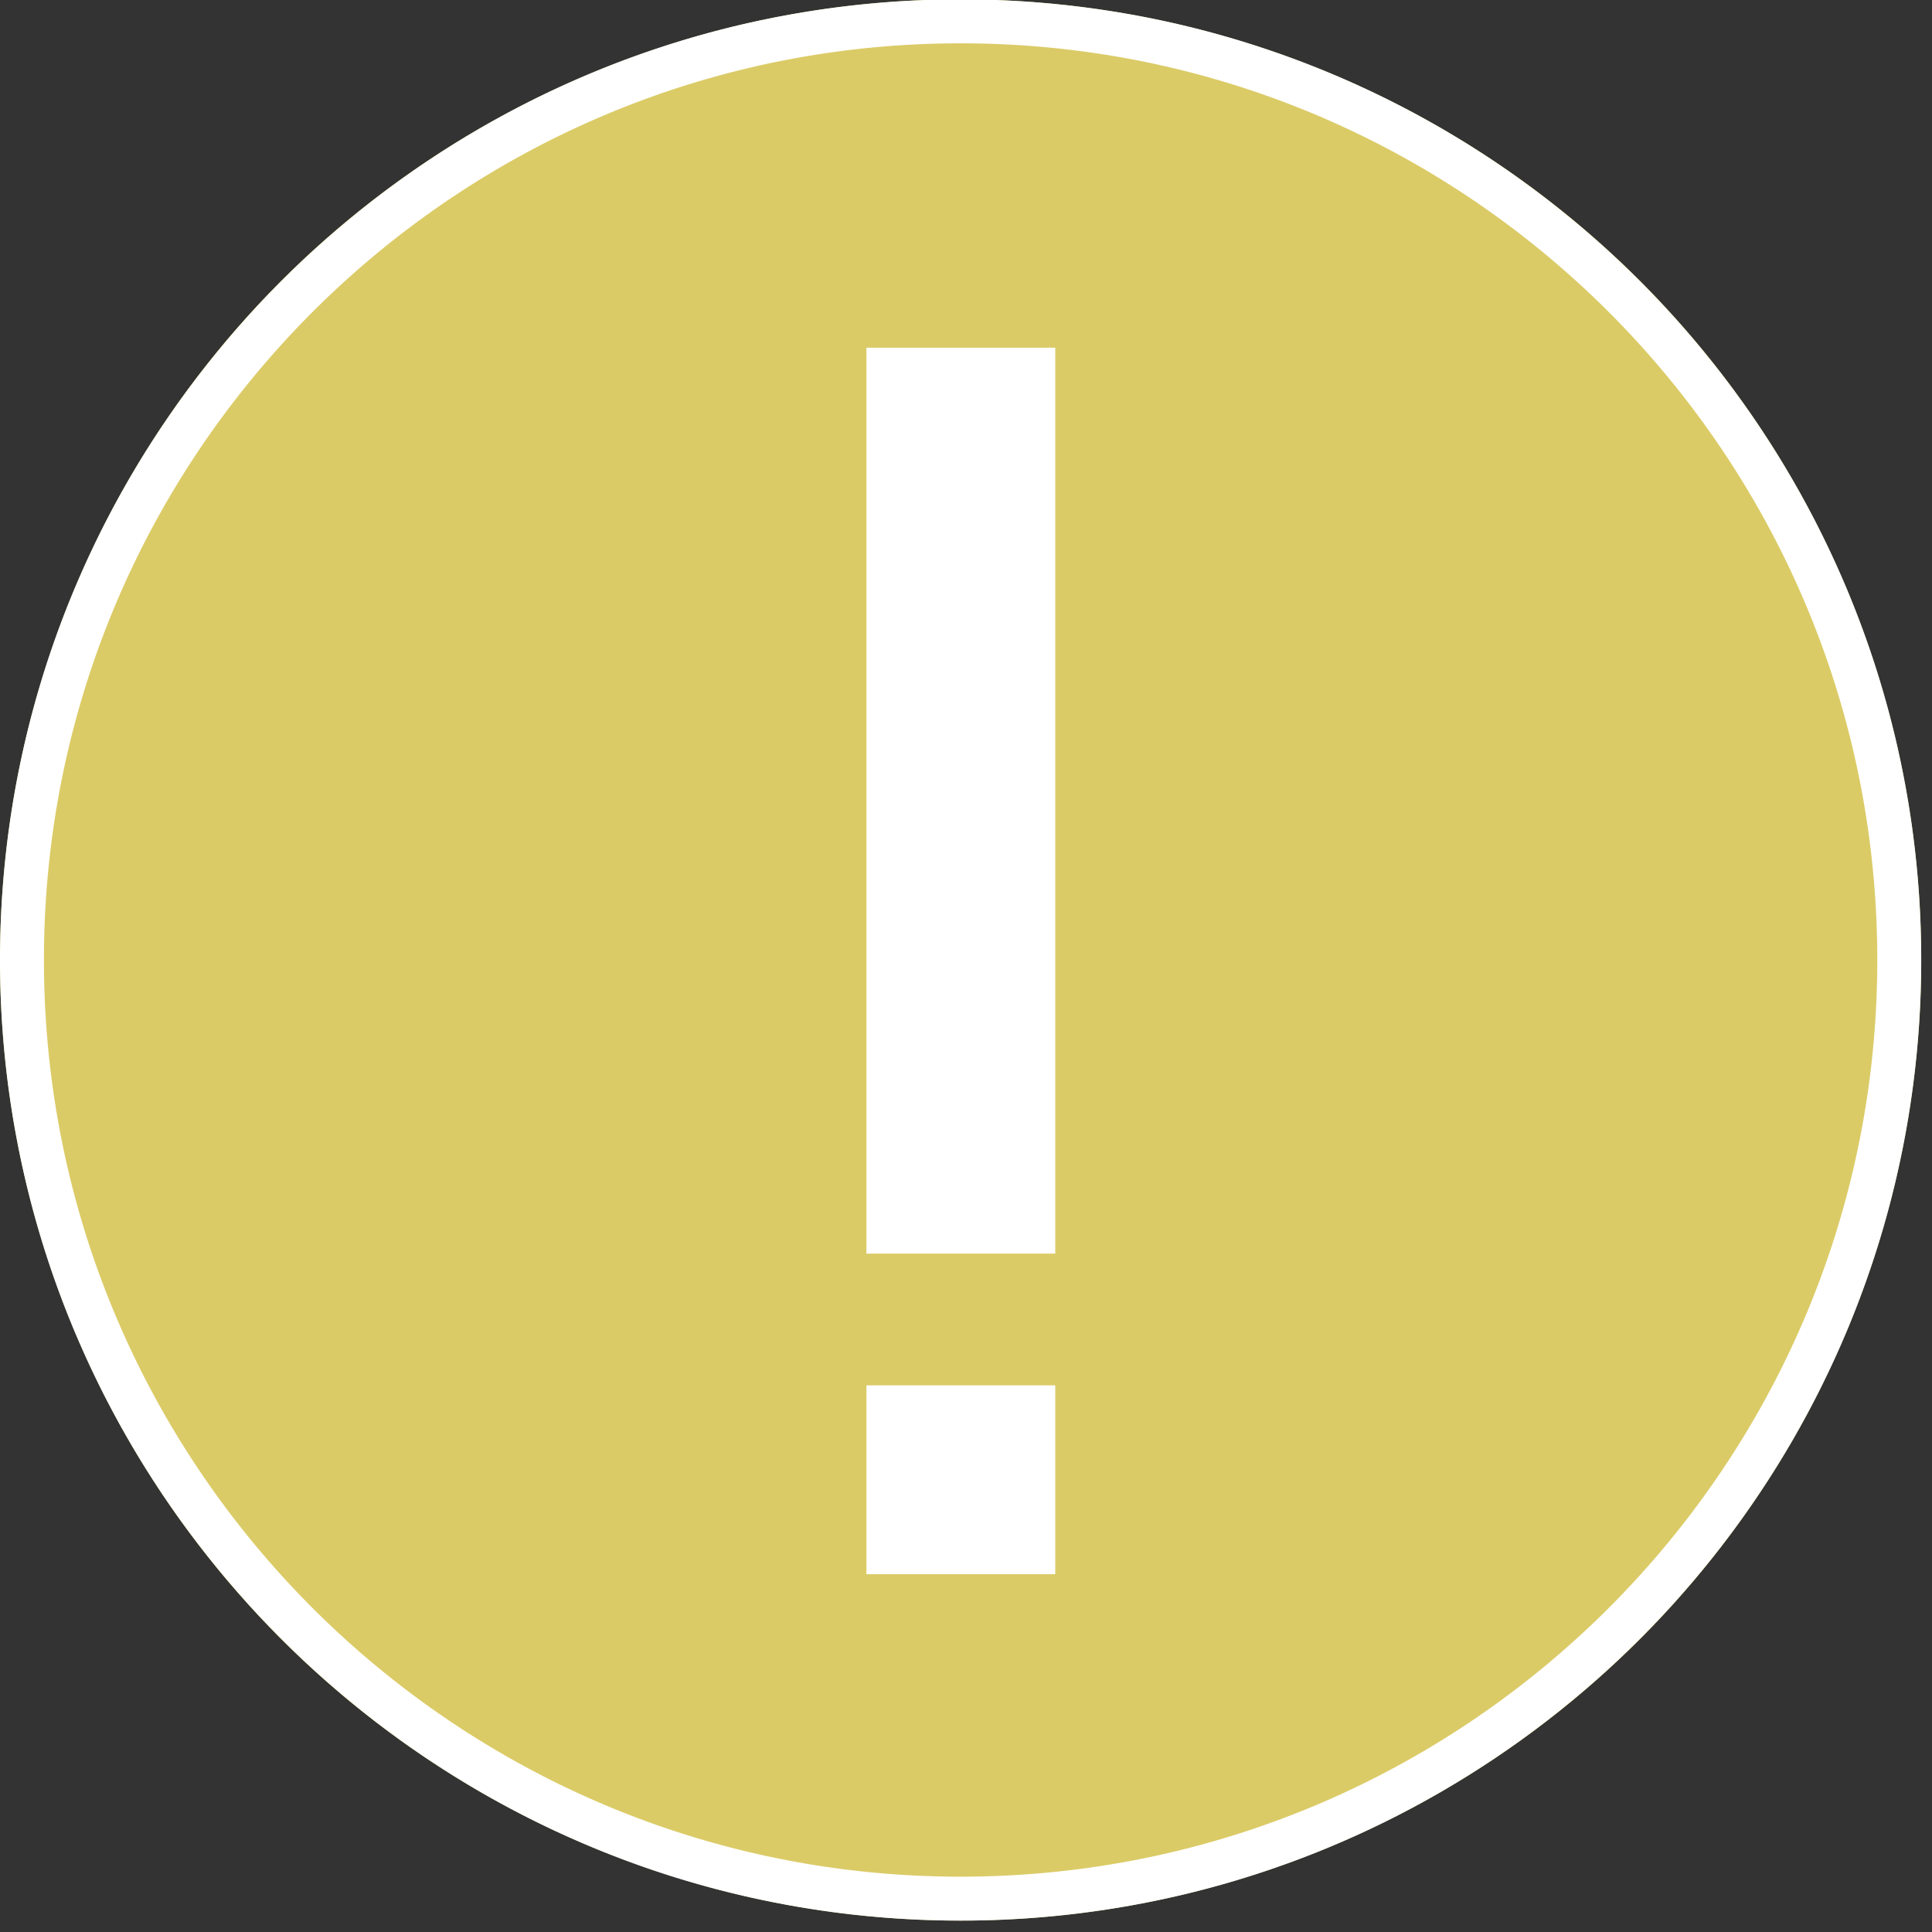
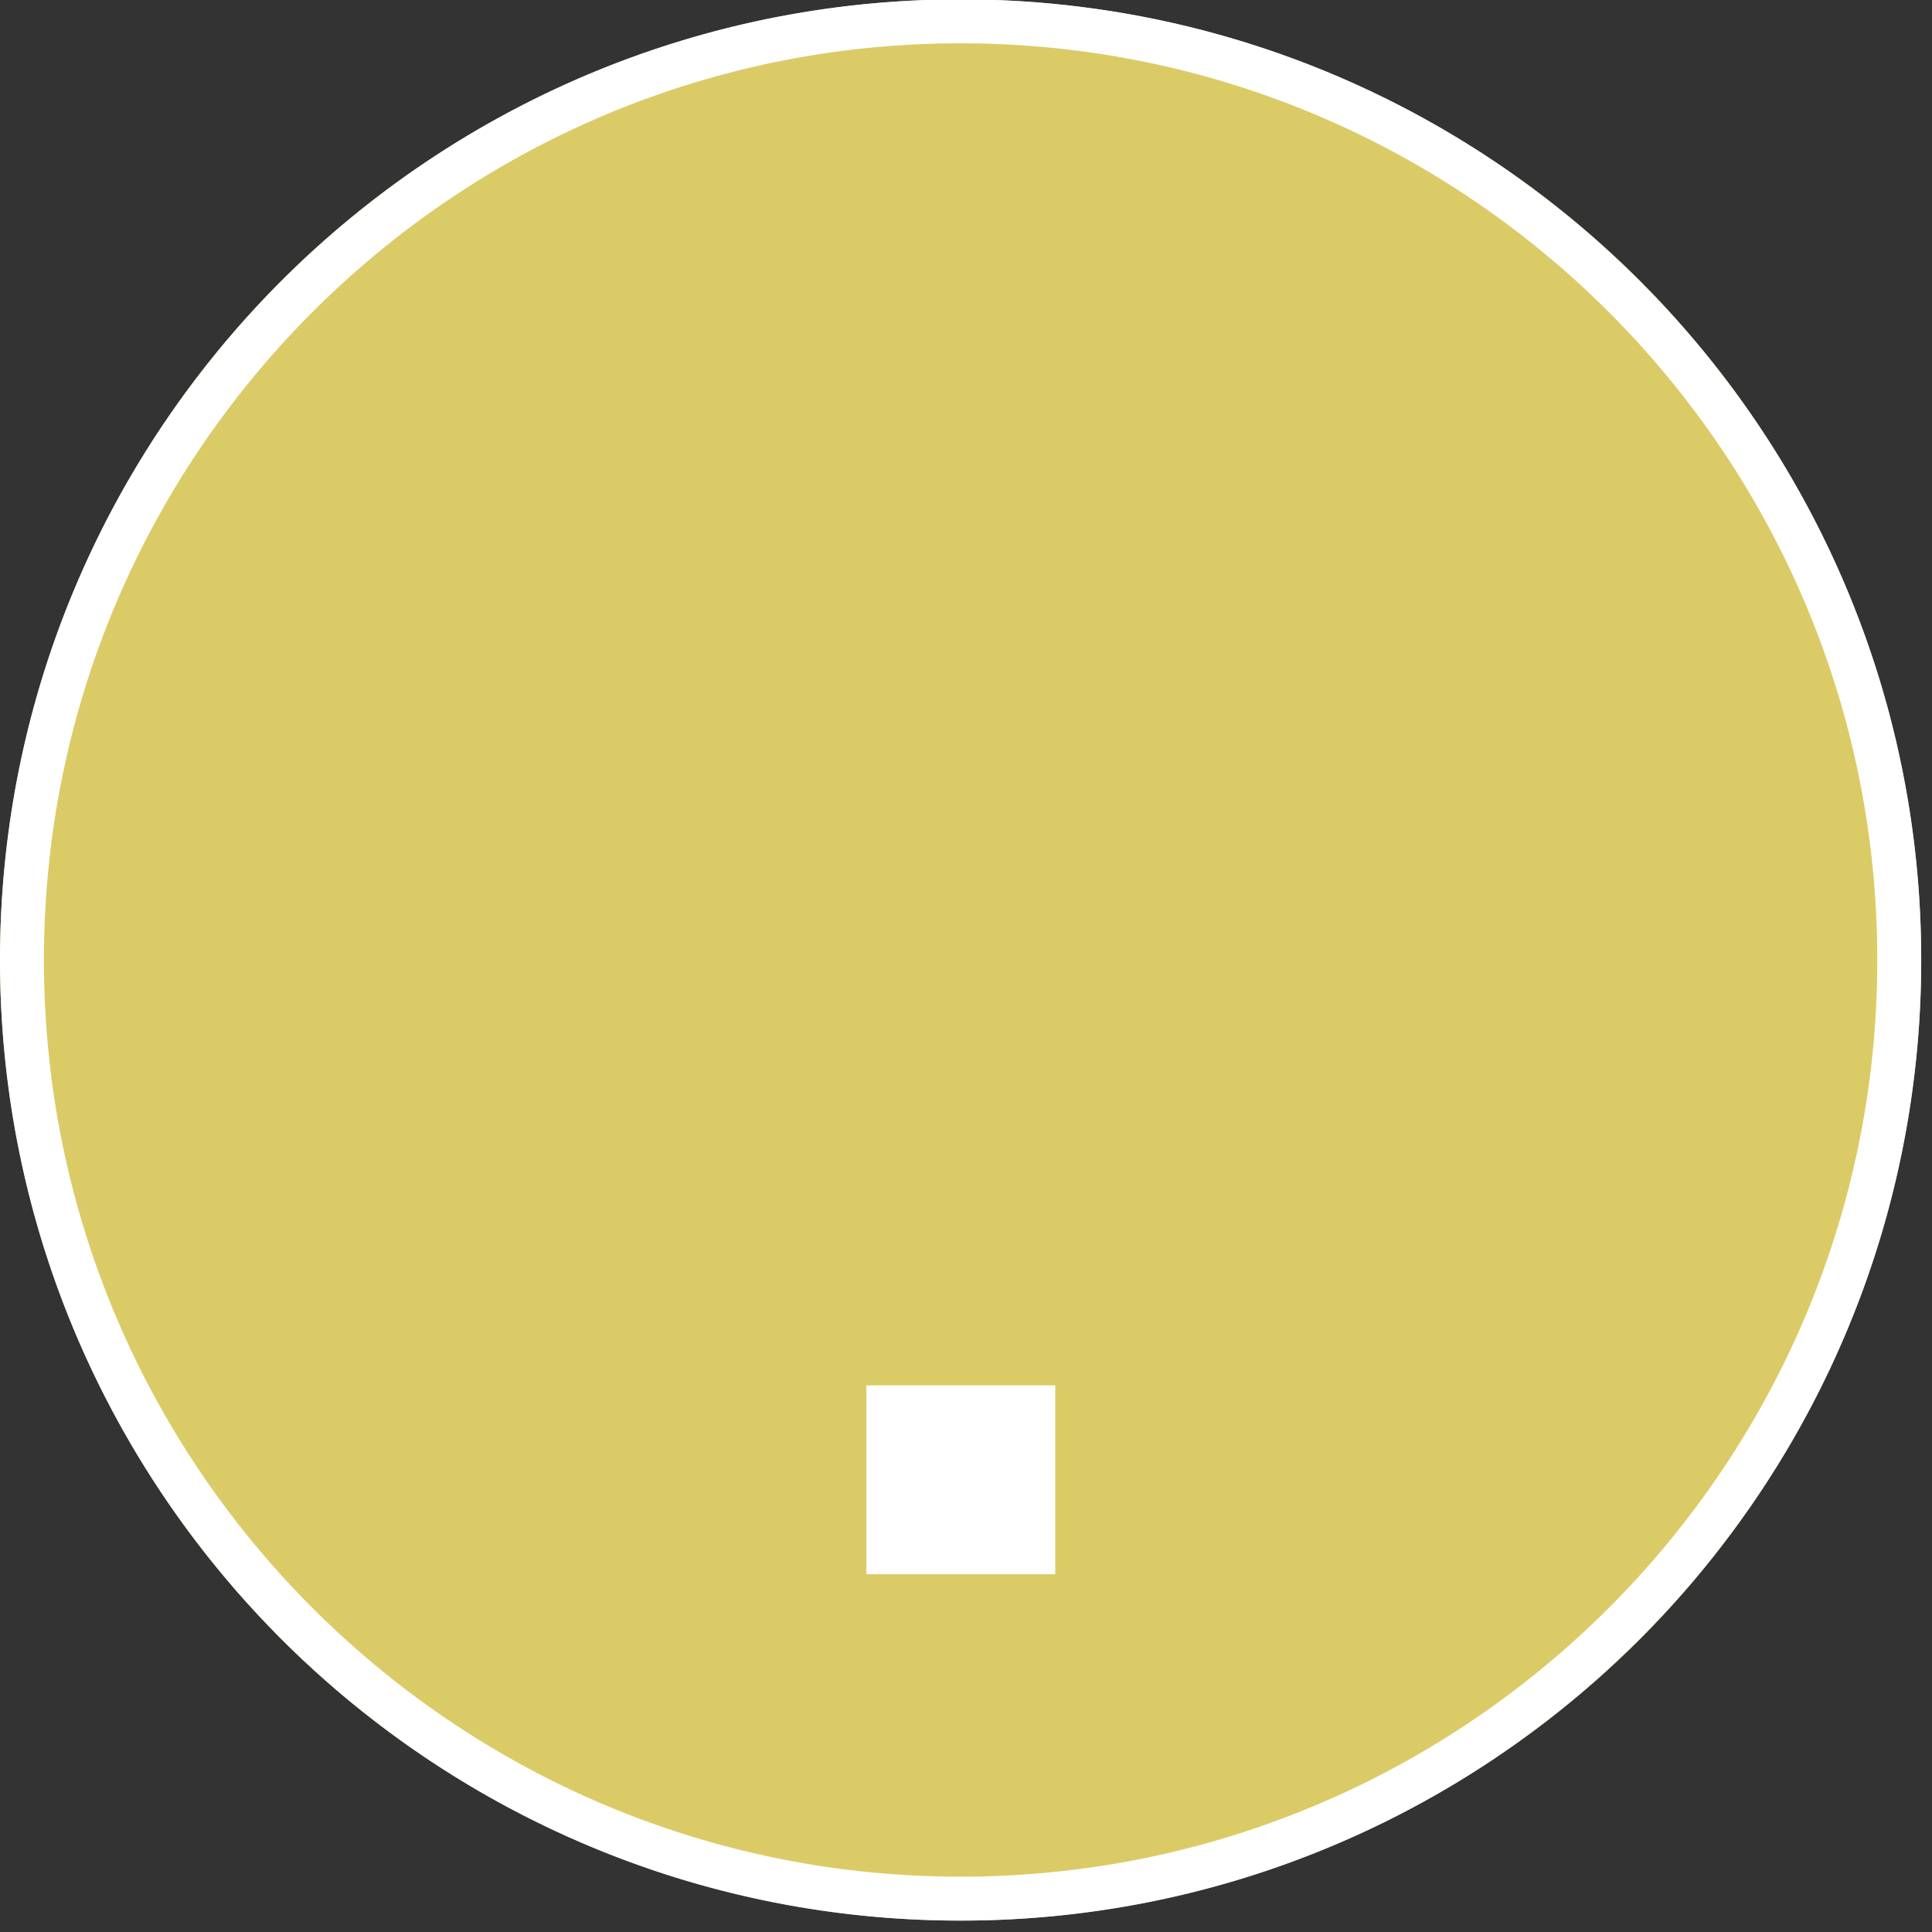
<svg xmlns="http://www.w3.org/2000/svg" width="100%" height="100%" viewBox="0 0 133 133" version="1.1" xml:space="preserve" style="fill-rule:evenodd;clip-rule:evenodd;stroke-linejoin:round;stroke-miterlimit:1.414;">
  <rect x="0" y="0" width="133" height="133" fill="#333333" stroke="none" />
  <g id="Layer-1" transform="matrix(1,0,0,1,0,-164.708)">
    <g id="path4233" transform="matrix(1.008,0,0,1.008,-0.546,-1.907)">
      <circle cx="66.146" cy="230.854" r="65.604" style="fill:rgb(219,203,103);" />
      <path d="M66.57,165.252L66.993,165.256L67.416,165.262L67.838,165.272L68.259,165.284L68.68,165.298L69.1,165.316L69.52,165.336L69.938,165.358L70.356,165.383L70.774,165.411L71.19,165.442L71.606,165.475L72.021,165.51L72.436,165.548L72.849,165.589L73.262,165.632L73.675,165.678L74.086,165.727L74.497,165.778L74.906,165.831L75.315,165.887L75.724,165.946L76.131,166.007L76.538,166.07L76.943,166.136L77.348,166.205L77.753,166.276L78.156,166.349L78.558,166.425L78.96,166.503L79.36,166.584L79.76,166.667L80.159,166.753L80.557,166.841L80.954,166.931L81.35,167.024L81.746,167.119L82.14,167.217L82.533,167.317L82.926,167.419L83.317,167.524L83.708,167.631L84.097,167.741L84.486,167.852L84.873,167.967L85.26,168.083L85.645,168.202L86.03,168.323L86.414,168.446L86.796,168.572L87.178,168.7L87.558,168.83L87.937,168.962L88.316,169.097L88.693,169.234L89.069,169.373L89.444,169.514L89.818,169.658L90.191,169.804L90.563,169.952L90.934,170.102L91.303,170.255L91.672,170.409L92.039,170.566L92.405,170.725L92.77,170.886L93.134,171.049L93.496,171.215L93.858,171.382L94.218,171.552L94.577,171.724L94.935,171.898L95.292,172.074L95.647,172.252L96.001,172.432L96.354,172.614L96.706,172.798L97.057,172.985L97.406,173.173L97.754,173.364L98.1,173.556L98.446,173.751L98.79,173.947L99.133,174.146L99.474,174.346L99.814,174.549L100.153,174.754L100.491,174.96L100.827,175.169L101.162,175.379L101.495,175.592L101.827,175.806L102.158,176.022L102.487,176.241L102.815,176.461L103.141,176.683L103.467,176.907L103.79,177.133L104.113,177.361L104.433,177.59L104.753,177.822L105.071,178.055L105.387,178.291L105.702,178.528L106.016,178.767L106.328,179.007L106.639,179.25L106.948,179.495L107.255,179.741L107.561,179.989L107.866,180.239L108.169,180.49L108.471,180.744L108.77,180.999L109.069,181.256L109.366,181.515L109.661,181.775L109.955,182.037L110.247,182.301L110.537,182.567L110.826,182.834L111.114,183.104L111.399,183.374L111.683,183.647L111.966,183.921L112.247,184.197L112.526,184.474L112.803,184.753L113.079,185.034L113.353,185.317L113.626,185.601L113.896,185.886L114.166,186.174L114.433,186.463L114.699,186.753L114.963,187.045L115.225,187.339L115.485,187.634L115.744,187.931L116.001,188.23L116.256,188.529L116.51,188.831L116.761,189.134L117.011,189.439L117.259,189.745L117.505,190.052L117.75,190.361L117.993,190.672L118.233,190.984L118.472,191.298L118.709,191.613L118.945,191.929L119.178,192.247L119.41,192.567L119.639,192.887L119.867,193.21L120.093,193.533L120.317,193.859L120.539,194.185L120.759,194.513L120.978,194.842L121.194,195.173L121.408,195.505L121.621,195.838L121.831,196.173L122.04,196.509L122.246,196.847L122.451,197.186L122.654,197.526L122.854,197.867L123.053,198.21L123.249,198.554L123.444,198.9L123.636,199.246L123.827,199.594L124.015,199.943L124.202,200.294L124.386,200.646L124.568,200.999L124.748,201.353L124.927,201.708L125.102,202.065L125.276,202.423L125.448,202.782L125.618,203.142L125.785,203.504L125.951,203.866L126.114,204.23L126.275,204.595L126.434,204.961L126.591,205.328L126.746,205.697L126.898,206.066L127.048,206.437L127.196,206.809L127.342,207.182L127.486,207.556L127.627,207.931L127.766,208.307L127.903,208.684L128.038,209.063L128.17,209.442L128.3,209.822L128.428,210.204L128.554,210.586L128.677,210.97L128.798,211.355L128.917,211.74L129.033,212.127L129.148,212.514L129.259,212.903L129.369,213.292L129.476,213.683L129.581,214.074L129.683,214.467L129.783,214.86L129.881,215.255L129.976,215.65L130.069,216.046L130.159,216.443L130.247,216.841L130.333,217.24L130.416,217.64L130.497,218.04L130.575,218.442L130.651,218.844L130.724,219.247L130.795,219.652L130.864,220.057L130.93,220.462L130.993,220.869L131.054,221.276L131.113,221.685L131.169,222.094L131.222,222.503L131.273,222.914L131.322,223.325L131.368,223.738L131.411,224.151L131.452,224.564L131.49,224.979L131.525,225.394L131.558,225.81L131.589,226.226L131.617,226.644L131.642,227.062L131.664,227.48L131.684,227.9L131.702,228.32L131.716,228.741L131.728,229.162L131.738,229.584L131.744,230.007L131.748,230.43L131.75,230.854L131.748,231.278L131.744,231.702L131.738,232.124L131.728,232.546L131.716,232.968L131.702,233.389L131.684,233.809L131.664,234.228L131.642,234.647L131.617,235.065L131.589,235.482L131.558,235.899L131.525,236.315L131.49,236.73L131.452,237.144L131.411,237.558L131.368,237.971L131.322,238.383L131.273,238.794L131.222,239.205L131.169,239.615L131.113,240.024L131.054,240.432L130.993,240.839L130.93,241.246L130.864,241.652L130.795,242.057L130.724,242.461L130.651,242.864L130.575,243.266L130.497,243.668L130.416,244.069L130.333,244.468L130.247,244.867L130.159,245.265L130.069,245.662L129.976,246.059L129.881,246.454L129.783,246.848L129.683,247.242L129.581,247.634L129.476,248.025L129.369,248.416L129.259,248.805L129.148,249.194L129.033,249.582L128.917,249.968L128.798,250.354L128.677,250.738L128.554,251.122L128.428,251.504L128.3,251.886L128.17,252.266L128.038,252.646L127.903,253.024L127.766,253.401L127.627,253.777L127.486,254.153L127.342,254.527L127.196,254.899L127.048,255.271L126.898,255.642L126.746,256.012L126.591,256.38L126.434,256.747L126.275,257.113L126.114,257.478L125.951,257.842L125.785,258.205L125.618,258.566L125.448,258.927L125.276,259.286L125.102,259.643L124.927,260L124.748,260.356L124.568,260.71L124.386,261.063L124.202,261.414L124.015,261.765L123.827,262.114L123.636,262.462L123.444,262.809L123.249,263.154L123.053,263.498L122.854,263.841L122.654,264.182L122.451,264.523L122.246,264.861L122.04,265.199L121.831,265.535L121.621,265.87L121.408,266.203L121.194,266.535L120.978,266.866L120.759,267.195L120.539,267.523L120.317,267.85L120.093,268.175L119.867,268.499L119.639,268.821L119.41,269.142L119.178,269.461L118.945,269.779L118.709,270.096L118.472,270.411L118.233,270.724L117.993,271.036L117.75,271.347L117.505,271.656L117.259,271.964L117.011,272.27L116.761,272.574L116.51,272.877L116.256,273.179L116.001,273.479L115.744,273.777L115.485,274.074L115.225,274.369L114.963,274.663L114.699,274.955L114.433,275.246L114.166,275.535L113.896,275.822L113.626,276.108L113.353,276.392L113.079,276.674L112.803,276.955L112.526,277.234L112.247,277.512L111.966,277.787L111.683,278.062L111.399,278.334L111.114,278.605L110.826,278.874L110.537,279.141L110.247,279.407L109.955,279.671L109.661,279.933L109.366,280.194L109.069,280.452L108.77,280.709L108.471,280.964L108.169,281.218L107.866,281.47L107.561,281.719L107.255,281.967L106.948,282.214L106.639,282.458L106.328,282.701L106.016,282.942L105.702,283.181L105.387,283.418L105.071,283.653L104.753,283.887L104.433,284.118L104.113,284.348L103.79,284.576L103.467,284.801L103.141,285.025L102.815,285.248L102.487,285.468L102.158,285.686L101.827,285.902L101.495,286.117L101.162,286.329L100.827,286.54L100.491,286.748L100.153,286.955L99.814,287.159L99.474,287.362L99.133,287.563L98.79,287.761L98.446,287.958L98.1,288.152L97.754,288.345L97.406,288.535L97.057,288.724L96.706,288.91L96.354,289.094L96.001,289.277L95.647,289.457L95.292,289.635L94.935,289.811L94.577,289.985L94.218,290.157L93.858,290.326L93.496,290.494L93.134,290.659L92.77,290.822L92.405,290.983L92.039,291.142L91.672,291.299L91.303,291.454L90.934,291.606L90.563,291.757L90.191,291.905L89.818,292.05L89.444,292.194L89.069,292.335L88.693,292.475L88.316,292.611L87.937,292.746L87.558,292.879L87.178,293.009L86.796,293.137L86.414,293.262L86.03,293.386L85.645,293.507L85.26,293.625L84.873,293.742L84.486,293.856L84.097,293.968L83.708,294.077L83.317,294.184L82.926,294.289L82.533,294.391L82.14,294.491L81.746,294.589L81.35,294.684L80.954,294.777L80.557,294.867L80.159,294.955L79.76,295.041L79.36,295.124L78.96,295.205L78.558,295.283L78.156,295.359L77.753,295.433L77.348,295.504L76.943,295.572L76.538,295.638L76.131,295.702L75.724,295.763L75.315,295.821L74.906,295.877L74.497,295.931L74.086,295.982L73.675,296.03L73.262,296.076L72.849,296.119L72.436,296.16L72.021,296.198L71.606,296.234L71.19,296.267L70.774,296.297L70.356,296.325L69.938,296.35L69.52,296.373L69.1,296.393L68.68,296.41L68.259,296.425L67.838,296.437L67.416,296.446L66.993,296.453L66.57,296.457L66.146,296.458L65.722,296.457L65.298,296.453L64.876,296.446L64.454,296.437L64.032,296.425L63.611,296.41L63.191,296.393L62.772,296.373L62.353,296.35L61.935,296.325L61.518,296.297L61.101,296.267L60.685,296.234L60.27,296.198L59.856,296.16L59.442,296.119L59.029,296.076L58.617,296.03L58.206,295.982L57.795,295.931L57.385,295.877L56.976,295.821L56.568,295.763L56.161,295.702L55.754,295.638L55.348,295.572L54.943,295.504L54.539,295.433L54.136,295.359L53.734,295.283L53.332,295.205L52.931,295.124L52.532,295.041L52.133,294.955L51.735,294.867L51.338,294.777L50.941,294.684L50.546,294.589L50.152,294.491L49.758,294.391L49.366,294.289L48.975,294.184L48.584,294.077L48.195,293.968L47.806,293.856L47.418,293.742L47.032,293.625L46.646,293.507L46.262,293.386L45.878,293.262L45.496,293.137L45.114,293.009L44.734,292.879L44.354,292.746L43.976,292.611L43.599,292.475L43.223,292.335L42.847,292.194L42.473,292.05L42.101,291.905L41.729,291.757L41.358,291.606L40.988,291.454L40.62,291.299L40.253,291.142L39.887,290.983L39.522,290.822L39.158,290.659L38.795,290.494L38.434,290.326L38.073,290.157L37.714,289.985L37.357,289.811L37,289.635L36.644,289.457L36.29,289.277L35.937,289.094L35.586,288.91L35.235,288.724L34.886,288.535L34.538,288.345L34.191,288.152L33.846,287.958L33.502,287.761L33.159,287.563L32.818,287.362L32.477,287.159L32.139,286.955L31.801,286.748L31.465,286.54L31.13,286.329L30.797,286.117L30.465,285.902L30.134,285.686L29.805,285.468L29.477,285.248L29.15,285.025L28.825,284.801L28.501,284.576L28.179,284.348L27.858,284.118L27.539,283.887L27.221,283.653L26.904,283.418L26.589,283.181L26.276,282.942L25.964,282.701L25.653,282.458L25.344,282.214L25.036,281.967L24.73,281.719L24.426,281.47L24.123,281.218L23.821,280.964L23.521,280.709L23.223,280.452L22.926,280.194L22.631,279.933L22.337,279.671L22.045,279.407L21.754,279.141L21.465,278.874L21.178,278.605L20.892,278.334L20.608,278.062L20.326,277.787L20.045,277.512L19.766,277.234L19.488,276.955L19.213,276.674L18.938,276.392L18.666,276.108L18.395,275.822L18.126,275.535L17.859,275.246L17.593,274.955L17.329,274.663L17.067,274.369L16.806,274.074L16.548,273.777L16.291,273.479L16.036,273.179L15.782,272.877L15.53,272.574L15.281,272.27L15.033,271.964L14.786,271.656L14.542,271.347L14.299,271.036L14.058,270.724L13.819,270.411L13.582,270.096L13.347,269.779L13.113,269.461L12.882,269.142L12.652,268.821L12.424,268.499L12.199,268.175L11.975,267.85L11.752,267.523L11.532,267.195L11.314,266.866L11.098,266.535L10.883,266.203L10.671,265.87L10.46,265.535L10.252,265.199L10.045,264.861L9.841,264.523L9.638,264.182L9.437,263.841L9.239,263.498L9.042,263.154L8.848,262.809L8.655,262.462L8.465,262.114L8.276,261.765L8.09,261.414L7.906,261.063L7.723,260.71L7.543,260.356L7.365,260L7.189,259.643L7.015,259.286L6.844,258.927L6.674,258.566L6.506,258.205L6.341,257.842L6.178,257.478L6.017,257.113L5.858,256.747L5.701,256.38L5.546,256.012L5.394,255.642L5.243,255.271L5.095,254.899L4.95,254.527L4.806,254.153L4.665,253.777L4.525,253.401L4.389,253.024L4.254,252.646L4.121,252.266L3.991,251.886L3.863,251.504L3.738,251.122L3.614,250.738L3.493,250.354L3.375,249.968L3.258,249.582L3.144,249.194L3.032,248.805L2.923,248.416L2.816,248.025L2.711,247.634L2.609,247.242L2.509,246.848L2.411,246.454L2.316,246.059L2.223,245.662L2.133,245.265L2.045,244.867L1.959,244.468L1.876,244.069L1.795,243.668L1.717,243.266L1.641,242.864L1.567,242.461L1.496,242.057L1.428,241.652L1.362,241.246L1.298,240.839L1.237,240.432L1.179,240.024L1.123,239.615L1.069,239.205L1.018,238.794L0.97,238.383L0.924,237.971L0.881,237.558L0.84,237.144L0.802,236.73L0.766,236.315L0.733,235.899L0.703,235.482L0.675,235.065L0.65,234.647L0.627,234.228L0.607,233.809L0.59,233.389L0.575,232.968L0.563,232.546L0.554,232.124L0.547,231.702L0.543,231.278L0.542,230.854L0.543,230.43L0.547,230.007L0.554,229.584L0.563,229.162L0.575,228.741L0.59,228.32L0.607,227.9L0.627,227.48L0.65,227.062L0.675,226.644L0.703,226.226L0.733,225.81L0.766,225.394L0.802,224.979L0.84,224.564L0.881,224.151L0.924,223.738L0.97,223.325L1.018,222.914L1.069,222.503L1.123,222.094L1.179,221.685L1.237,221.276L1.298,220.869L1.362,220.462L1.428,220.057L1.496,219.652L1.567,219.247L1.641,218.844L1.717,218.442L1.795,218.04L1.876,217.64L1.959,217.24L2.045,216.841L2.133,216.443L2.223,216.046L2.316,215.65L2.411,215.255L2.509,214.86L2.609,214.467L2.711,214.074L2.816,213.683L2.923,213.292L3.032,212.903L3.144,212.514L3.258,212.127L3.375,211.74L3.493,211.355L3.614,210.97L3.738,210.586L3.863,210.204L3.991,209.822L4.121,209.442L4.254,209.063L4.389,208.684L4.525,208.307L4.665,207.931L4.806,207.556L4.95,207.182L5.095,206.809L5.243,206.437L5.394,206.066L5.546,205.697L5.701,205.328L5.858,204.961L6.017,204.595L6.178,204.23L6.341,203.866L6.506,203.504L6.674,203.142L6.844,202.782L7.015,202.423L7.189,202.065L7.365,201.708L7.543,201.353L7.723,200.999L7.906,200.646L8.09,200.294L8.276,199.943L8.465,199.594L8.655,199.246L8.848,198.9L9.042,198.554L9.239,198.21L9.437,197.867L9.638,197.526L9.841,197.186L10.045,196.847L10.252,196.509L10.46,196.173L10.671,195.838L10.883,195.505L11.098,195.173L11.314,194.842L11.532,194.513L11.752,194.185L11.975,193.859L12.199,193.533L12.424,193.21L12.652,192.887L12.882,192.567L13.113,192.247L13.347,191.929L13.582,191.613L13.819,191.298L14.058,190.984L14.299,190.672L14.542,190.361L14.786,190.052L15.033,189.745L15.281,189.439L15.53,189.134L15.782,188.831L16.036,188.529L16.291,188.23L16.548,187.931L16.806,187.634L17.067,187.339L17.329,187.045L17.593,186.753L17.859,186.463L18.126,186.174L18.395,185.886L18.666,185.601L18.938,185.317L19.213,185.034L19.488,184.753L19.766,184.474L20.045,184.197L20.326,183.921L20.608,183.647L20.892,183.374L21.178,183.104L21.465,182.834L21.754,182.567L22.045,182.301L22.337,182.037L22.631,181.775L22.926,181.515L23.223,181.256L23.521,180.999L23.821,180.744L24.123,180.49L24.426,180.239L24.73,179.989L25.036,179.741L25.344,179.495L25.653,179.25L25.964,179.007L26.276,178.767L26.589,178.528L26.904,178.291L27.221,178.055L27.539,177.822L27.858,177.59L28.179,177.361L28.501,177.133L28.825,176.907L29.15,176.683L29.477,176.461L29.805,176.241L30.134,176.022L30.465,175.806L30.797,175.592L31.13,175.379L31.465,175.169L31.801,174.96L32.139,174.754L32.477,174.549L32.818,174.346L33.159,174.146L33.502,173.947L33.846,173.751L34.191,173.556L34.538,173.364L34.886,173.173L35.235,172.985L35.586,172.798L35.937,172.614L36.29,172.432L36.644,172.252L37,172.074L37.357,171.898L37.714,171.724L38.073,171.552L38.434,171.382L38.795,171.215L39.158,171.049L39.522,170.886L39.887,170.725L40.253,170.566L40.62,170.409L40.988,170.255L41.358,170.102L41.729,169.952L42.101,169.804L42.473,169.658L42.847,169.514L43.223,169.373L43.599,169.234L43.976,169.097L44.354,168.962L44.734,168.83L45.114,168.7L45.496,168.572L45.878,168.446L46.262,168.323L46.646,168.202L47.032,168.083L47.418,167.967L47.806,167.852L48.195,167.741L48.584,167.631L48.975,167.524L49.366,167.419L49.758,167.317L50.152,167.217L50.546,167.119L50.941,167.024L51.338,166.931L51.735,166.841L52.133,166.753L52.532,166.667L52.931,166.584L53.332,166.503L53.734,166.425L54.136,166.349L54.539,166.276L54.943,166.205L55.348,166.136L55.754,166.07L56.161,166.007L56.568,165.946L56.976,165.887L57.385,165.831L57.795,165.778L58.206,165.727L58.617,165.678L59.029,165.632L59.442,165.589L59.856,165.548L60.27,165.51L60.685,165.475L61.101,165.442L61.518,165.411L61.935,165.383L62.353,165.358L62.772,165.336L63.191,165.316L63.611,165.298L64.032,165.284L64.454,165.272L64.876,165.262L65.298,165.256L65.722,165.252L66.146,165.25L66.57,165.252ZM65.741,168.252L65.337,168.255L64.933,168.262L64.53,168.271L64.127,168.282L63.726,168.296L63.325,168.313L62.924,168.332L62.524,168.353L62.125,168.377L61.727,168.404L61.329,168.433L60.932,168.465L60.536,168.498L60.141,168.535L59.746,168.574L59.352,168.615L58.958,168.659L58.566,168.705L58.174,168.754L57.783,168.805L57.393,168.858L57.003,168.914L56.614,168.972L56.226,169.033L55.839,169.096L55.453,169.161L55.067,169.229L54.683,169.299L54.299,169.371L53.916,169.446L53.533,169.523L53.152,169.602L52.771,169.684L52.392,169.768L52.013,169.854L51.635,169.943L51.258,170.034L50.882,170.127L50.507,170.222L50.132,170.32L49.759,170.42L49.386,170.522L49.015,170.626L48.644,170.733L48.275,170.842L47.906,170.953L47.538,171.066L47.171,171.182L46.805,171.299L46.44,171.419L46.076,171.541L45.714,171.665L45.352,171.792L44.991,171.92L44.631,172.051L44.272,172.183L43.914,172.318L43.557,172.455L43.202,172.594L42.847,172.736L42.493,172.879L42.141,173.024L41.789,173.172L41.439,173.321L41.09,173.473L40.742,173.627L40.394,173.783L40.048,173.94L39.704,174.1L39.36,174.262L39.017,174.426L38.676,174.592L38.336,174.76L37.996,174.93L37.658,175.102L37.322,175.275L36.986,175.451L36.652,175.629L36.318,175.809L35.986,175.991L35.656,176.174L35.326,176.36L34.998,176.548L34.671,176.737L34.345,176.929L34.02,177.122L33.697,177.317L33.375,177.514L33.054,177.713L32.735,177.914L32.416,178.117L32.099,178.321L31.784,178.528L31.47,178.736L31.157,178.946L30.845,179.158L30.535,179.372L30.226,179.588L29.918,179.805L29.612,180.024L29.307,180.245L29.003,180.468L28.701,180.693L28.401,180.919L28.101,181.147L27.803,181.377L27.507,181.609L27.212,181.842L26.918,182.077L26.626,182.314L26.335,182.552L26.046,182.793L25.758,183.035L25.472,183.278L25.187,183.524L24.904,183.77L24.622,184.019L24.342,184.269L24.063,184.521L23.785,184.775L23.51,185.03L23.235,185.287L22.963,185.546L22.691,185.806L22.422,186.067L22.154,186.331L21.887,186.596L21.622,186.862L21.359,187.13L21.097,187.4L20.837,187.671L20.579,187.944L20.322,188.218L20.067,188.494L19.813,188.771L19.561,189.05L19.311,189.33L19.062,189.612L18.815,189.896L18.57,190.18L18.326,190.467L18.084,190.754L17.844,191.044L17.606,191.334L17.369,191.627L17.134,191.92L16.9,192.215L16.669,192.512L16.439,192.81L16.211,193.109L15.984,193.41L15.76,193.712L15.537,194.015L15.316,194.32L15.097,194.626L14.879,194.934L14.664,195.243L14.45,195.553L14.238,195.865L14.028,196.178L13.82,196.492L13.613,196.808L13.408,197.125L13.206,197.443L13.005,197.762L12.806,198.083L12.609,198.405L12.414,198.729L12.22,199.053L12.029,199.379L11.839,199.706L11.652,200.034L11.466,200.364L11.282,200.695L11.101,201.027L10.921,201.36L10.743,201.694L10.567,202.03L10.393,202.367L10.221,202.705L10.051,203.044L9.884,203.384L9.718,203.726L9.554,204.068L9.392,204.412L9.232,204.757L9.074,205.103L8.918,205.45L8.765,205.798L8.613,206.147L8.464,206.498L8.316,206.849L8.171,207.202L8.027,207.555L7.886,207.91L7.747,208.266L7.61,208.623L7.475,208.98L7.342,209.339L7.212,209.699L7.083,210.06L6.957,210.422L6.833,210.785L6.711,211.149L6.591,211.514L6.473,211.879L6.358,212.246L6.245,212.614L6.134,212.983L6.025,213.353L5.918,213.723L5.814,214.095L5.712,214.467L5.612,214.841L5.514,215.215L5.419,215.59L5.325,215.966L5.235,216.343L5.146,216.721L5.06,217.1L4.976,217.48L4.894,217.86L4.815,218.242L4.738,218.624L4.663,219.007L4.591,219.391L4.52,219.776L4.453,220.161L4.387,220.547L4.324,220.935L4.264,221.323L4.206,221.711L4.15,222.101L4.096,222.491L4.045,222.882L3.997,223.274L3.951,223.667L3.907,224.06L3.865,224.454L3.827,224.849L3.79,225.244L3.756,225.641L3.725,226.038L3.696,226.435L3.669,226.834L3.645,227.233L3.623,227.632L3.604,228.033L3.588,228.434L3.574,228.836L3.562,229.238L3.553,229.641L3.547,230.045L3.543,230.449L3.542,230.854L3.543,231.259L3.547,231.663L3.553,232.067L3.562,232.47L3.574,232.873L3.588,233.274L3.604,233.676L3.623,234.076L3.645,234.476L3.669,234.875L3.696,235.273L3.725,235.671L3.756,236.068L3.79,236.464L3.827,236.859L3.865,237.254L3.907,237.648L3.951,238.042L3.997,238.434L4.045,238.826L4.096,239.217L4.15,239.607L4.206,239.997L4.264,240.386L4.324,240.774L4.387,241.161L4.453,241.547L4.52,241.933L4.591,242.317L4.663,242.701L4.738,243.084L4.815,243.467L4.894,243.848L4.976,244.229L5.06,244.608L5.146,244.987L5.235,245.365L5.325,245.742L5.419,246.118L5.514,246.493L5.612,246.868L5.712,247.241L5.814,247.614L5.918,247.985L6.025,248.356L6.134,248.725L6.245,249.094L6.358,249.462L6.473,249.829L6.591,250.195L6.711,250.56L6.833,250.924L6.957,251.286L7.083,251.648L7.212,252.009L7.342,252.369L7.475,252.728L7.61,253.086L7.747,253.443L7.886,253.798L8.027,254.153L8.171,254.507L8.316,254.859L8.464,255.211L8.613,255.561L8.765,255.91L8.918,256.258L9.074,256.606L9.232,256.952L9.392,257.296L9.554,257.64L9.718,257.983L9.884,258.324L10.051,258.664L10.221,259.004L10.393,259.342L10.567,259.678L10.743,260.014L10.921,260.348L11.101,260.682L11.282,261.014L11.466,261.344L11.652,261.674L11.839,262.002L12.029,262.329L12.22,262.655L12.414,262.98L12.609,263.303L12.806,263.625L13.005,263.946L13.206,264.265L13.408,264.584L13.613,264.901L13.82,265.216L14.028,265.531L14.238,265.843L14.45,266.155L14.664,266.465L14.879,266.774L15.097,267.082L15.316,267.388L15.537,267.693L15.76,267.997L15.984,268.299L16.211,268.599L16.439,268.899L16.669,269.197L16.9,269.493L17.134,269.788L17.369,270.082L17.606,270.374L17.844,270.665L18.084,270.954L18.326,271.242L18.57,271.528L18.815,271.813L19.062,272.096L19.311,272.378L19.561,272.658L19.813,272.937L20.067,273.215L20.322,273.49L20.579,273.765L20.837,274.037L21.097,274.309L21.359,274.578L21.622,274.846L21.887,275.113L22.154,275.378L22.422,275.641L22.691,275.903L22.963,276.163L23.235,276.421L23.51,276.678L23.785,276.933L24.063,277.187L24.342,277.439L24.622,277.689L24.904,277.938L25.187,278.185L25.472,278.43L25.758,278.674L26.046,278.916L26.335,279.156L26.626,279.394L26.918,279.631L27.212,279.866L27.507,280.1L27.803,280.331L28.101,280.561L28.401,280.789L28.701,281.016L29.003,281.24L29.307,281.463L29.612,281.684L29.918,281.903L30.226,282.121L30.535,282.336L30.845,282.55L31.157,282.762L31.47,282.972L31.784,283.18L32.099,283.387L32.416,283.592L32.735,283.794L33.054,283.995L33.375,284.194L33.697,284.391L34.02,284.586L34.345,284.78L34.671,284.971L34.998,285.161L35.326,285.348L35.656,285.534L35.986,285.718L36.318,285.899L36.652,286.079L36.986,286.257L37.322,286.433L37.658,286.607L37.996,286.779L38.336,286.949L38.676,287.117L39.017,287.282L39.36,287.446L39.704,287.608L40.048,287.768L40.394,287.926L40.742,288.082L41.09,288.235L41.439,288.387L41.789,288.537L42.141,288.684L42.493,288.829L42.847,288.973L43.202,289.114L43.557,289.253L43.914,289.39L44.272,289.525L44.631,289.658L44.991,289.788L45.352,289.917L45.714,290.043L46.076,290.167L46.44,290.289L46.805,290.409L47.171,290.527L47.538,290.642L47.906,290.755L48.275,290.866L48.644,290.975L49.015,291.082L49.386,291.186L49.759,291.288L50.132,291.388L50.507,291.486L50.882,291.581L51.258,291.675L51.635,291.765L52.013,291.854L52.392,291.94L52.771,292.024L53.152,292.106L53.533,292.185L53.916,292.262L54.299,292.337L54.683,292.409L55.067,292.48L55.453,292.547L55.839,292.613L56.226,292.676L56.614,292.736L57.003,292.794L57.393,292.85L57.783,292.904L58.174,292.955L58.566,293.003L58.958,293.049L59.352,293.093L59.746,293.135L60.14,293.173L60.536,293.21L60.932,293.244L61.329,293.275L61.727,293.304L62.125,293.331L62.524,293.355L62.924,293.377L63.324,293.396L63.726,293.412L64.127,293.426L64.53,293.438L64.933,293.447L65.337,293.453L65.741,293.457L66.146,293.458L66.551,293.457L66.955,293.453L67.359,293.447L67.762,293.438L68.164,293.426L68.566,293.412L68.967,293.396L69.368,293.377L69.767,293.355L70.166,293.331L70.565,293.304L70.962,293.275L71.359,293.244L71.756,293.21L72.151,293.173L72.546,293.135L72.94,293.093L73.333,293.049L73.726,293.003L74.118,292.955L74.509,292.904L74.899,292.85L75.289,292.794L75.677,292.736L76.065,292.676L76.453,292.613L76.839,292.547L77.224,292.48L77.609,292.409L77.993,292.337L78.376,292.262L78.758,292.185L79.14,292.106L79.52,292.024L79.9,291.94L80.279,291.854L80.657,291.765L81.034,291.675L81.41,291.581L81.785,291.486L82.159,291.388L82.533,291.288L82.905,291.186L83.277,291.082L83.647,290.975L84.017,290.866L84.386,290.755L84.754,290.642L85.121,290.527L85.486,290.409L85.851,290.289L86.215,290.167L86.578,290.043L86.94,289.917L87.301,289.788L87.661,289.658L88.02,289.525L88.377,289.39L88.734,289.253L89.09,289.114L89.445,288.973L89.798,288.829L90.151,288.684L90.502,288.537L90.853,288.387L91.202,288.235L91.55,288.082L91.897,287.926L92.243,287.768L92.588,287.608L92.932,287.446L93.274,287.282L93.616,287.117L93.956,286.949L94.295,286.779L94.633,286.607L94.97,286.433L95.306,286.257L95.64,286.079L95.973,285.899L96.305,285.718L96.636,285.534L96.966,285.348L97.294,285.161L97.621,284.971L97.947,284.78L98.271,284.586L98.595,284.391L98.917,284.194L99.238,283.995L99.557,283.794L99.875,283.592L100.192,283.387L100.508,283.18L100.822,282.972L101.135,282.762L101.447,282.55L101.757,282.336L102.066,282.121L102.374,281.903L102.68,281.684L102.985,281.463L103.288,281.24L103.59,281.016L103.891,280.789L104.19,280.561L104.488,280.331L104.785,280.1L105.08,279.866L105.373,279.631L105.665,279.394L105.956,279.156L106.246,278.916L106.533,278.674L106.82,278.43L107.104,278.185L107.388,277.938L107.67,277.689L107.95,277.439L108.229,277.187L108.506,276.933L108.782,276.678L109.056,276.421L109.329,276.163L109.6,275.903L109.87,275.641L110.138,275.378L110.404,275.113L110.669,274.846L110.933,274.578L111.194,274.309L111.454,274.037L111.713,273.765L111.97,273.49L112.225,273.215L112.479,272.937L112.731,272.658L112.981,272.378L113.23,272.096L113.476,271.813L113.722,271.528L113.965,271.242L114.207,270.954L114.448,270.665L114.686,270.374L114.923,270.082L115.158,269.788L115.391,269.493L115.623,269.197L115.853,268.899L116.081,268.599L116.307,268.299L116.532,267.997L116.755,267.693L116.976,267.388L117.195,267.082L117.412,266.774L117.628,266.465L117.842,266.155L118.054,265.843L118.264,265.531L118.472,265.216L118.679,264.901L118.883,264.584L119.086,264.265L119.287,263.946L119.486,263.625L119.683,263.303L119.878,262.98L120.071,262.655L120.263,262.329L120.452,262.002L120.64,261.674L120.826,261.344L121.009,261.014L121.191,260.682L121.371,260.348L121.549,260.014L121.725,259.678L121.898,259.342L122.07,259.004L122.24,258.664L122.408,258.324L122.574,257.983L122.738,257.64L122.9,257.296L123.06,256.952L123.217,256.606L123.373,256.258L123.527,255.91L123.679,255.561L123.828,255.211L123.976,254.859L124.121,254.507L124.264,254.153L124.406,253.798L124.545,253.443L124.682,253.086L124.817,252.728L124.949,252.369L125.08,252.009L125.208,251.648L125.335,251.286L125.459,250.923L125.581,250.56L125.701,250.195L125.818,249.829L125.934,249.462L126.047,249.094L126.158,248.726L126.267,248.356L126.374,247.985L126.478,247.614L126.58,247.241L126.68,246.868L126.778,246.493L126.873,246.118L126.966,245.742L127.057,245.365L127.146,244.987L127.232,244.608L127.316,244.229L127.398,243.848L127.477,243.467L127.554,243.084L127.629,242.701L127.701,242.317L127.771,241.933L127.839,241.547L127.904,241.161L127.967,240.774L128.028,240.386L128.086,239.997L128.142,239.608L128.195,239.217L128.246,238.826L128.295,238.434L128.341,238.042L128.385,237.648L128.426,237.254L128.465,236.859L128.502,236.464L128.535,236.068L128.567,235.671L128.596,235.273L128.623,234.875L128.647,234.476L128.668,234.076L128.687,233.676L128.704,233.274L128.718,232.873L128.729,232.47L128.738,232.067L128.745,231.664L128.748,231.259L128.75,230.854L128.748,230.449L128.745,230.045L128.738,229.641L128.729,229.238L128.718,228.836L128.704,228.434L128.687,228.033L128.668,227.632L128.647,227.233L128.623,226.834L128.596,226.435L128.567,226.038L128.535,225.641L128.502,225.244L128.465,224.849L128.426,224.454L128.385,224.06L128.341,223.667L128.295,223.274L128.246,222.882L128.195,222.491L128.142,222.101L128.086,221.711L128.028,221.323L127.967,220.935L127.904,220.547L127.839,220.161L127.771,219.776L127.701,219.391L127.629,219.007L127.554,218.624L127.477,218.242L127.398,217.86L127.316,217.48L127.232,217.1L127.146,216.721L127.057,216.343L126.966,215.966L126.873,215.59L126.778,215.215L126.68,214.841L126.58,214.467L126.478,214.095L126.374,213.723L126.267,213.353L126.158,212.983L126.047,212.614L125.934,212.246L125.818,211.879L125.701,211.514L125.581,211.149L125.459,210.785L125.335,210.422L125.208,210.06L125.08,209.699L124.949,209.339L124.817,208.98L124.682,208.623L124.545,208.266L124.406,207.91L124.264,207.555L124.121,207.202L123.976,206.849L123.828,206.498L123.679,206.147L123.527,205.798L123.373,205.45L123.217,205.103L123.06,204.757L122.9,204.412L122.738,204.068L122.574,203.726L122.408,203.384L122.24,203.044L122.07,202.705L121.898,202.367L121.725,202.03L121.549,201.694L121.371,201.36L121.191,201.027L121.009,200.695L120.826,200.364L120.64,200.034L120.452,199.706L120.263,199.379L120.071,199.053L119.878,198.729L119.683,198.405L119.486,198.083L119.287,197.762L119.086,197.443L118.883,197.125L118.679,196.808L118.472,196.492L118.264,196.178L118.054,195.865L117.842,195.553L117.628,195.243L117.412,194.934L117.195,194.626L116.976,194.32L116.755,194.015L116.532,193.712L116.307,193.41L116.081,193.109L115.853,192.81L115.623,192.512L115.391,192.215L115.158,191.92L114.923,191.627L114.686,191.334L114.448,191.044L114.207,190.755L113.965,190.467L113.722,190.18L113.476,189.896L113.23,189.612L112.981,189.33L112.731,189.05L112.479,188.771L112.225,188.494L111.97,188.218L111.713,187.944L111.454,187.671L111.194,187.4L110.933,187.13L110.669,186.862L110.404,186.596L110.138,186.331L109.87,186.067L109.6,185.806L109.329,185.546L109.056,185.287L108.782,185.03L108.506,184.775L108.229,184.521L107.95,184.269L107.67,184.019L107.388,183.77L107.104,183.524L106.82,183.278L106.533,183.035L106.246,182.793L105.956,182.552L105.666,182.314L105.373,182.077L105.08,181.842L104.785,181.609L104.488,181.377L104.19,181.147L103.891,180.919L103.59,180.693L103.288,180.468L102.985,180.245L102.68,180.024L102.374,179.805L102.066,179.588L101.757,179.372L101.447,179.158L101.135,178.946L100.822,178.736L100.508,178.528L100.192,178.321L99.875,178.117L99.557,177.914L99.238,177.713L98.917,177.514L98.595,177.317L98.271,177.122L97.947,176.929L97.621,176.737L97.294,176.548L96.966,176.36L96.636,176.174L96.305,175.991L95.973,175.809L95.64,175.629L95.306,175.451L94.97,175.275L94.633,175.102L94.295,174.93L93.956,174.76L93.616,174.592L93.274,174.426L92.932,174.262L92.588,174.1L92.243,173.94L91.897,173.783L91.55,173.627L91.202,173.473L90.853,173.321L90.502,173.172L90.151,173.024L89.798,172.879L89.445,172.736L89.09,172.594L88.734,172.455L88.377,172.318L88.02,172.183L87.661,172.051L87.301,171.92L86.94,171.792L86.578,171.665L86.215,171.541L85.851,171.419L85.486,171.299L85.121,171.182L84.754,171.066L84.386,170.953L84.017,170.842L83.647,170.733L83.277,170.626L82.905,170.522L82.533,170.42L82.159,170.32L81.785,170.222L81.41,170.127L81.034,170.034L80.657,169.943L80.279,169.854L79.9,169.768L79.52,169.684L79.14,169.602L78.758,169.523L78.376,169.446L77.993,169.371L77.609,169.299L77.224,169.229L76.839,169.161L76.453,169.096L76.065,169.033L75.677,168.972L75.289,168.914L74.899,168.858L74.509,168.805L74.118,168.754L73.726,168.705L73.333,168.659L72.94,168.615L72.546,168.574L72.151,168.535L71.756,168.498L71.359,168.465L70.962,168.433L70.565,168.404L70.166,168.377L69.767,168.353L69.368,168.332L68.967,168.313L68.566,168.296L68.164,168.282L67.762,168.271L67.359,168.262L66.955,168.255L66.551,168.252L66.146,168.25L65.741,168.252Z" style="fill:white;" />
    </g>
    <g transform="matrix(1,0,0,1,-1.552,8.751)">
      <g transform="matrix(1,0,0,1,-18.24,144.929)">
-         <rect x="79.437" y="34.964" width="13" height="62.363" style="fill:white;" />
-       </g>
+         </g>
      <g transform="matrix(1,0,0,1.146,0,156.831)">
        <rect x="61.197" y="82.456" width="13" height="11.345" style="fill:white;" />
      </g>
    </g>
  </g>
</svg>